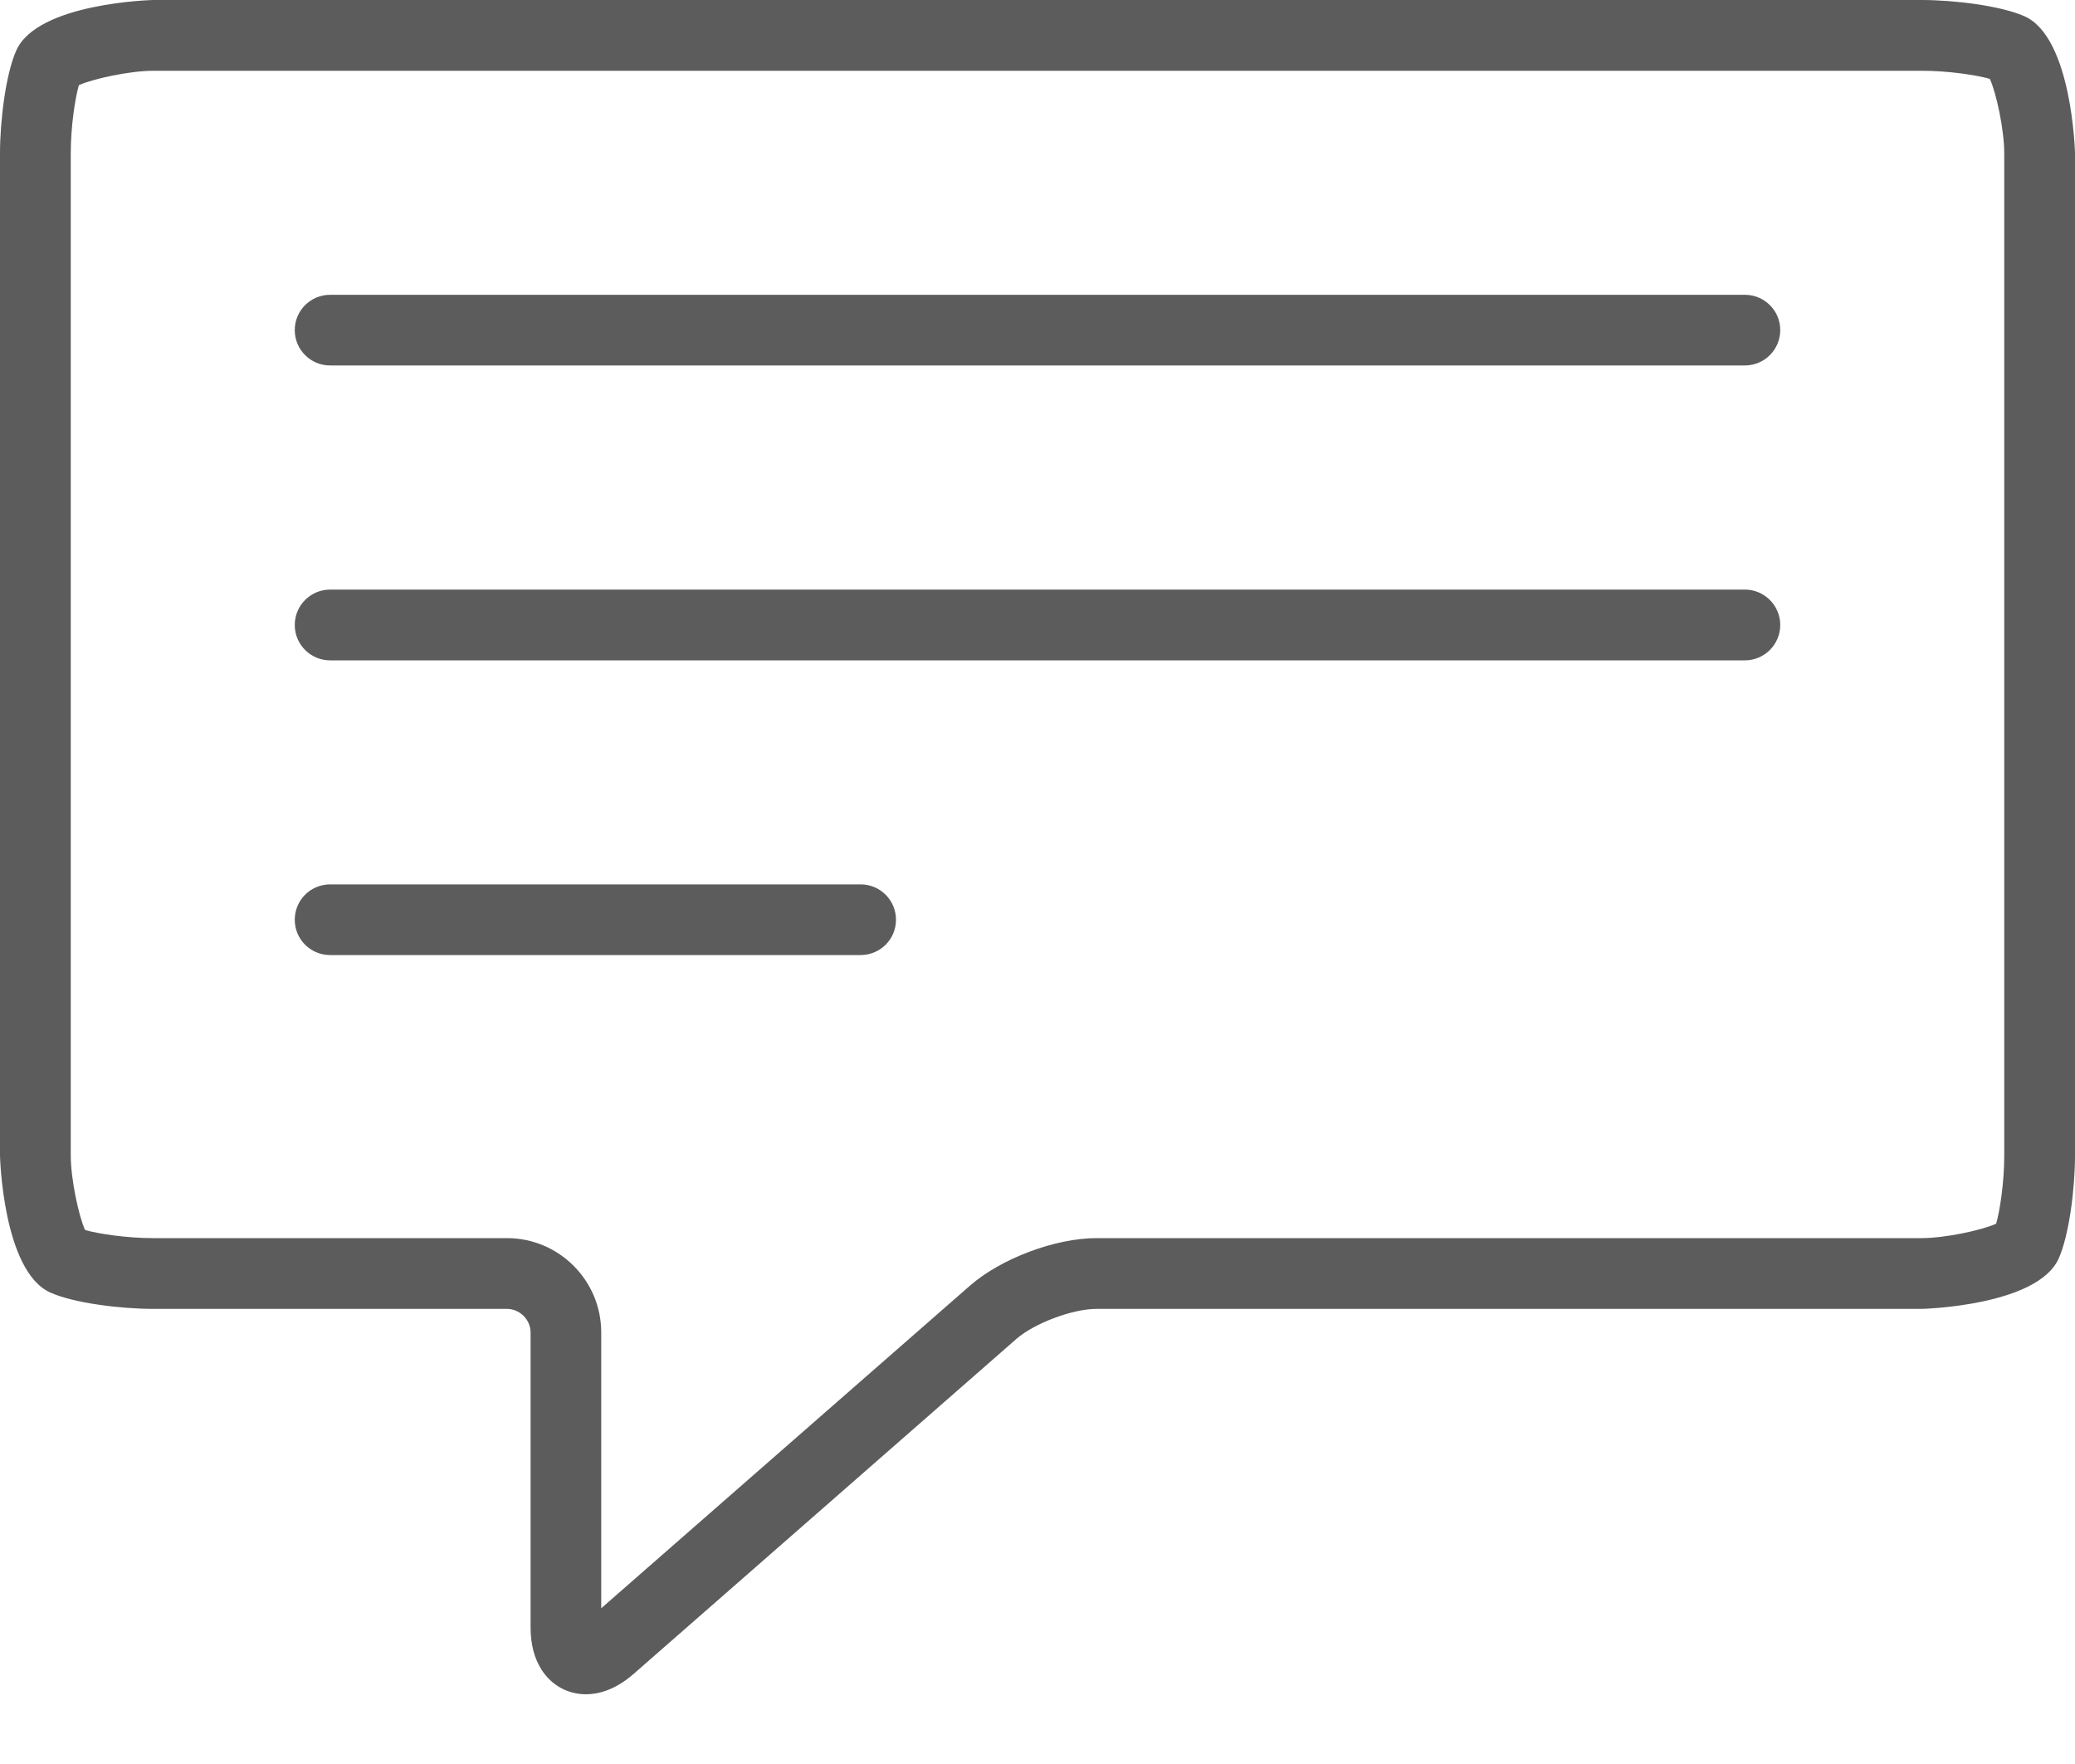
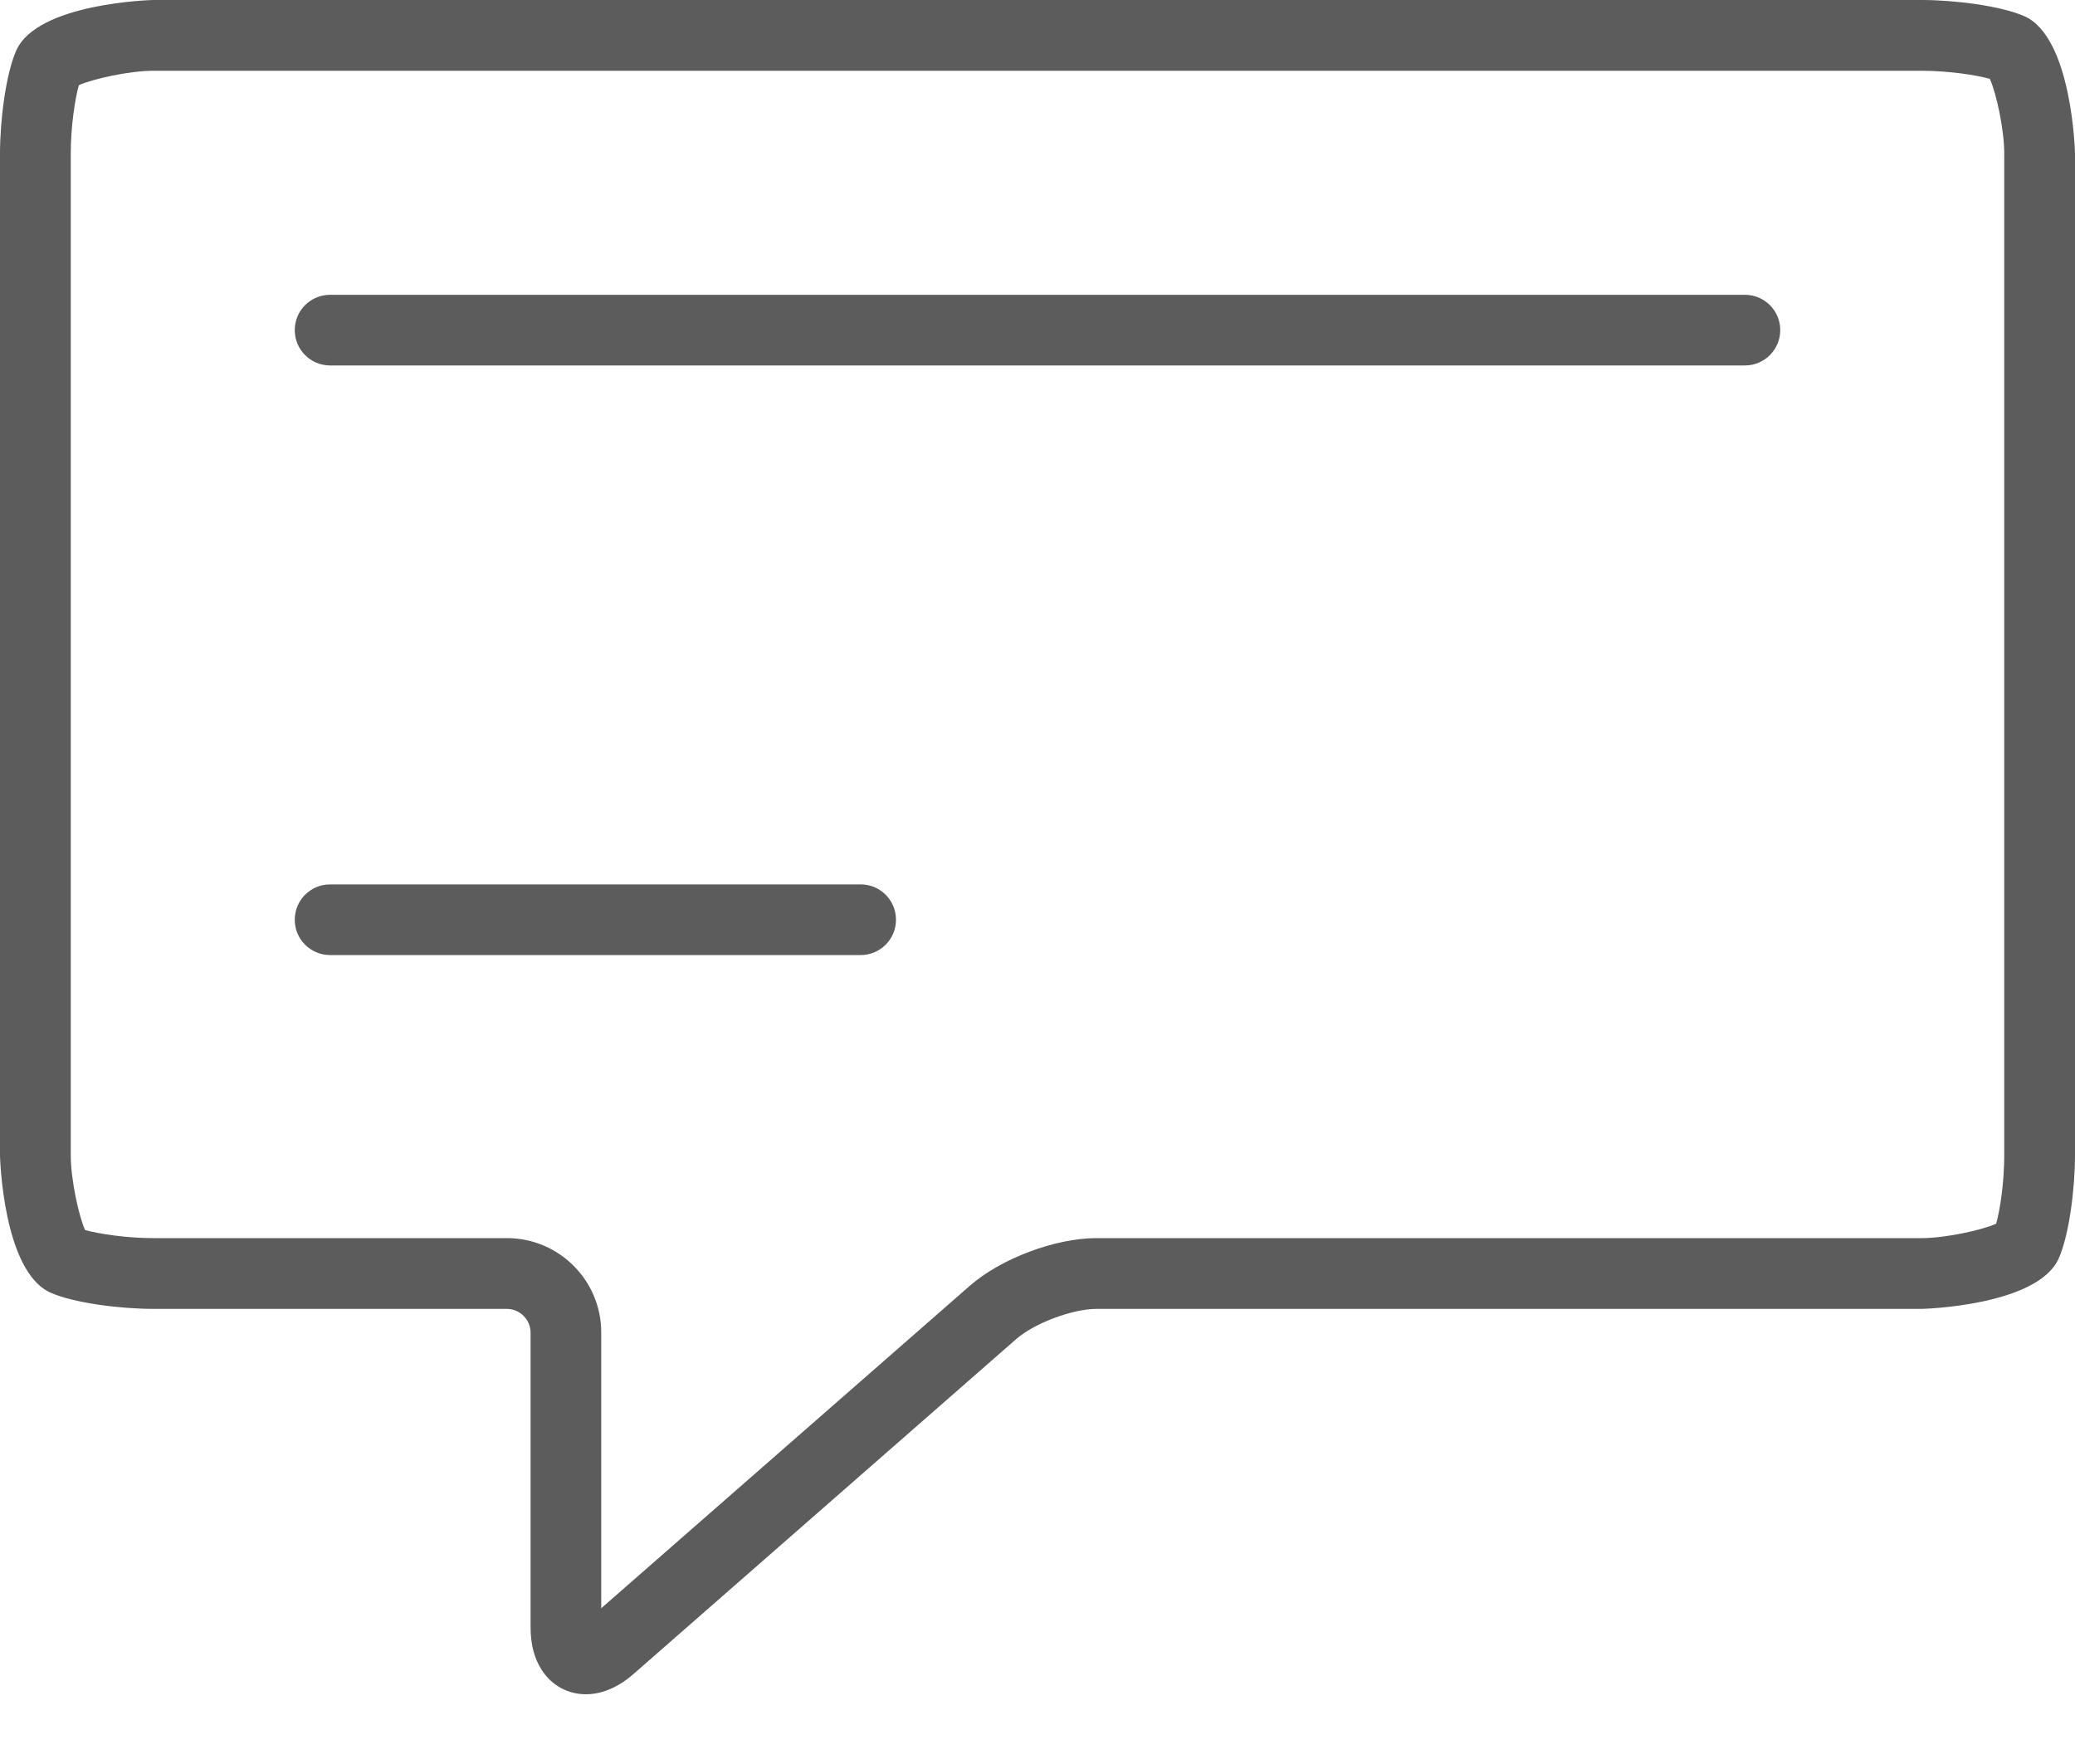
<svg xmlns="http://www.w3.org/2000/svg" width="20" height="17" viewBox="0 0 20 17" fill="none">
  <g opacity="0.7">
    <path d="M19.514 0.157C19.286 0.055 18.833 0 18.523 0H1.477C1.466 0 0.361 0.028 0.157 0.486C0.055 0.714 0 1.166 0 1.477V11.136C0 11.148 0.028 12.252 0.486 12.457C0.714 12.559 1.166 12.614 1.477 12.614H4.886C5.01 12.614 5.114 12.718 5.114 12.841V15.682C5.114 15.846 5.15 15.985 5.223 16.096C5.319 16.244 5.475 16.328 5.648 16.328C5.755 16.328 5.922 16.294 6.107 16.132L9.797 12.903C9.97 12.752 10.338 12.614 10.568 12.614H18.523C18.534 12.614 19.639 12.585 19.843 12.128C19.945 11.9 20 11.447 20 11.136V1.477C20 1.466 19.971 0.361 19.514 0.157L19.514 0.157ZM19.318 11.137C19.318 11.393 19.277 11.663 19.24 11.793C19.105 11.855 18.748 11.932 18.523 11.932H10.568C10.171 11.932 9.647 12.129 9.348 12.391L5.795 15.499V12.841C5.795 12.34 5.388 11.932 4.886 11.932H1.477C1.221 11.932 0.951 11.891 0.82 11.854C0.758 11.718 0.682 11.361 0.682 11.137V1.477C0.682 1.221 0.723 0.951 0.76 0.821C0.896 0.759 1.252 0.682 1.477 0.682H18.523C18.779 0.682 19.049 0.723 19.179 0.76C19.242 0.896 19.318 1.252 19.318 1.477L19.318 11.137Z" fill="#171717" />
    <path d="M16.818 2.841H3.182C2.993 2.841 2.841 2.993 2.841 3.181C2.841 3.37 2.993 3.522 3.182 3.522H16.818C17.006 3.522 17.159 3.37 17.159 3.181C17.159 2.993 17.006 2.841 16.818 2.841Z" fill="#171717" />
-     <path d="M16.818 5.682H3.182C2.993 5.682 2.841 5.835 2.841 6.023C2.841 6.211 2.993 6.364 3.182 6.364H16.818C17.006 6.364 17.159 6.211 17.159 6.023C17.159 5.835 17.006 5.682 16.818 5.682Z" fill="#171717" />
-     <path d="M8.295 8.523H3.182C2.993 8.523 2.841 8.675 2.841 8.864C2.841 9.052 2.993 9.204 3.182 9.204H8.295C8.484 9.204 8.636 9.052 8.636 8.864C8.636 8.675 8.484 8.523 8.295 8.523Z" fill="#171717" />
+     <path d="M8.295 8.523H3.182C2.993 8.523 2.841 8.675 2.841 8.864C2.841 9.052 2.993 9.204 3.182 9.204H8.295C8.484 9.204 8.636 9.052 8.636 8.864C8.636 8.675 8.484 8.523 8.295 8.523" fill="#171717" />
  </g>
</svg>